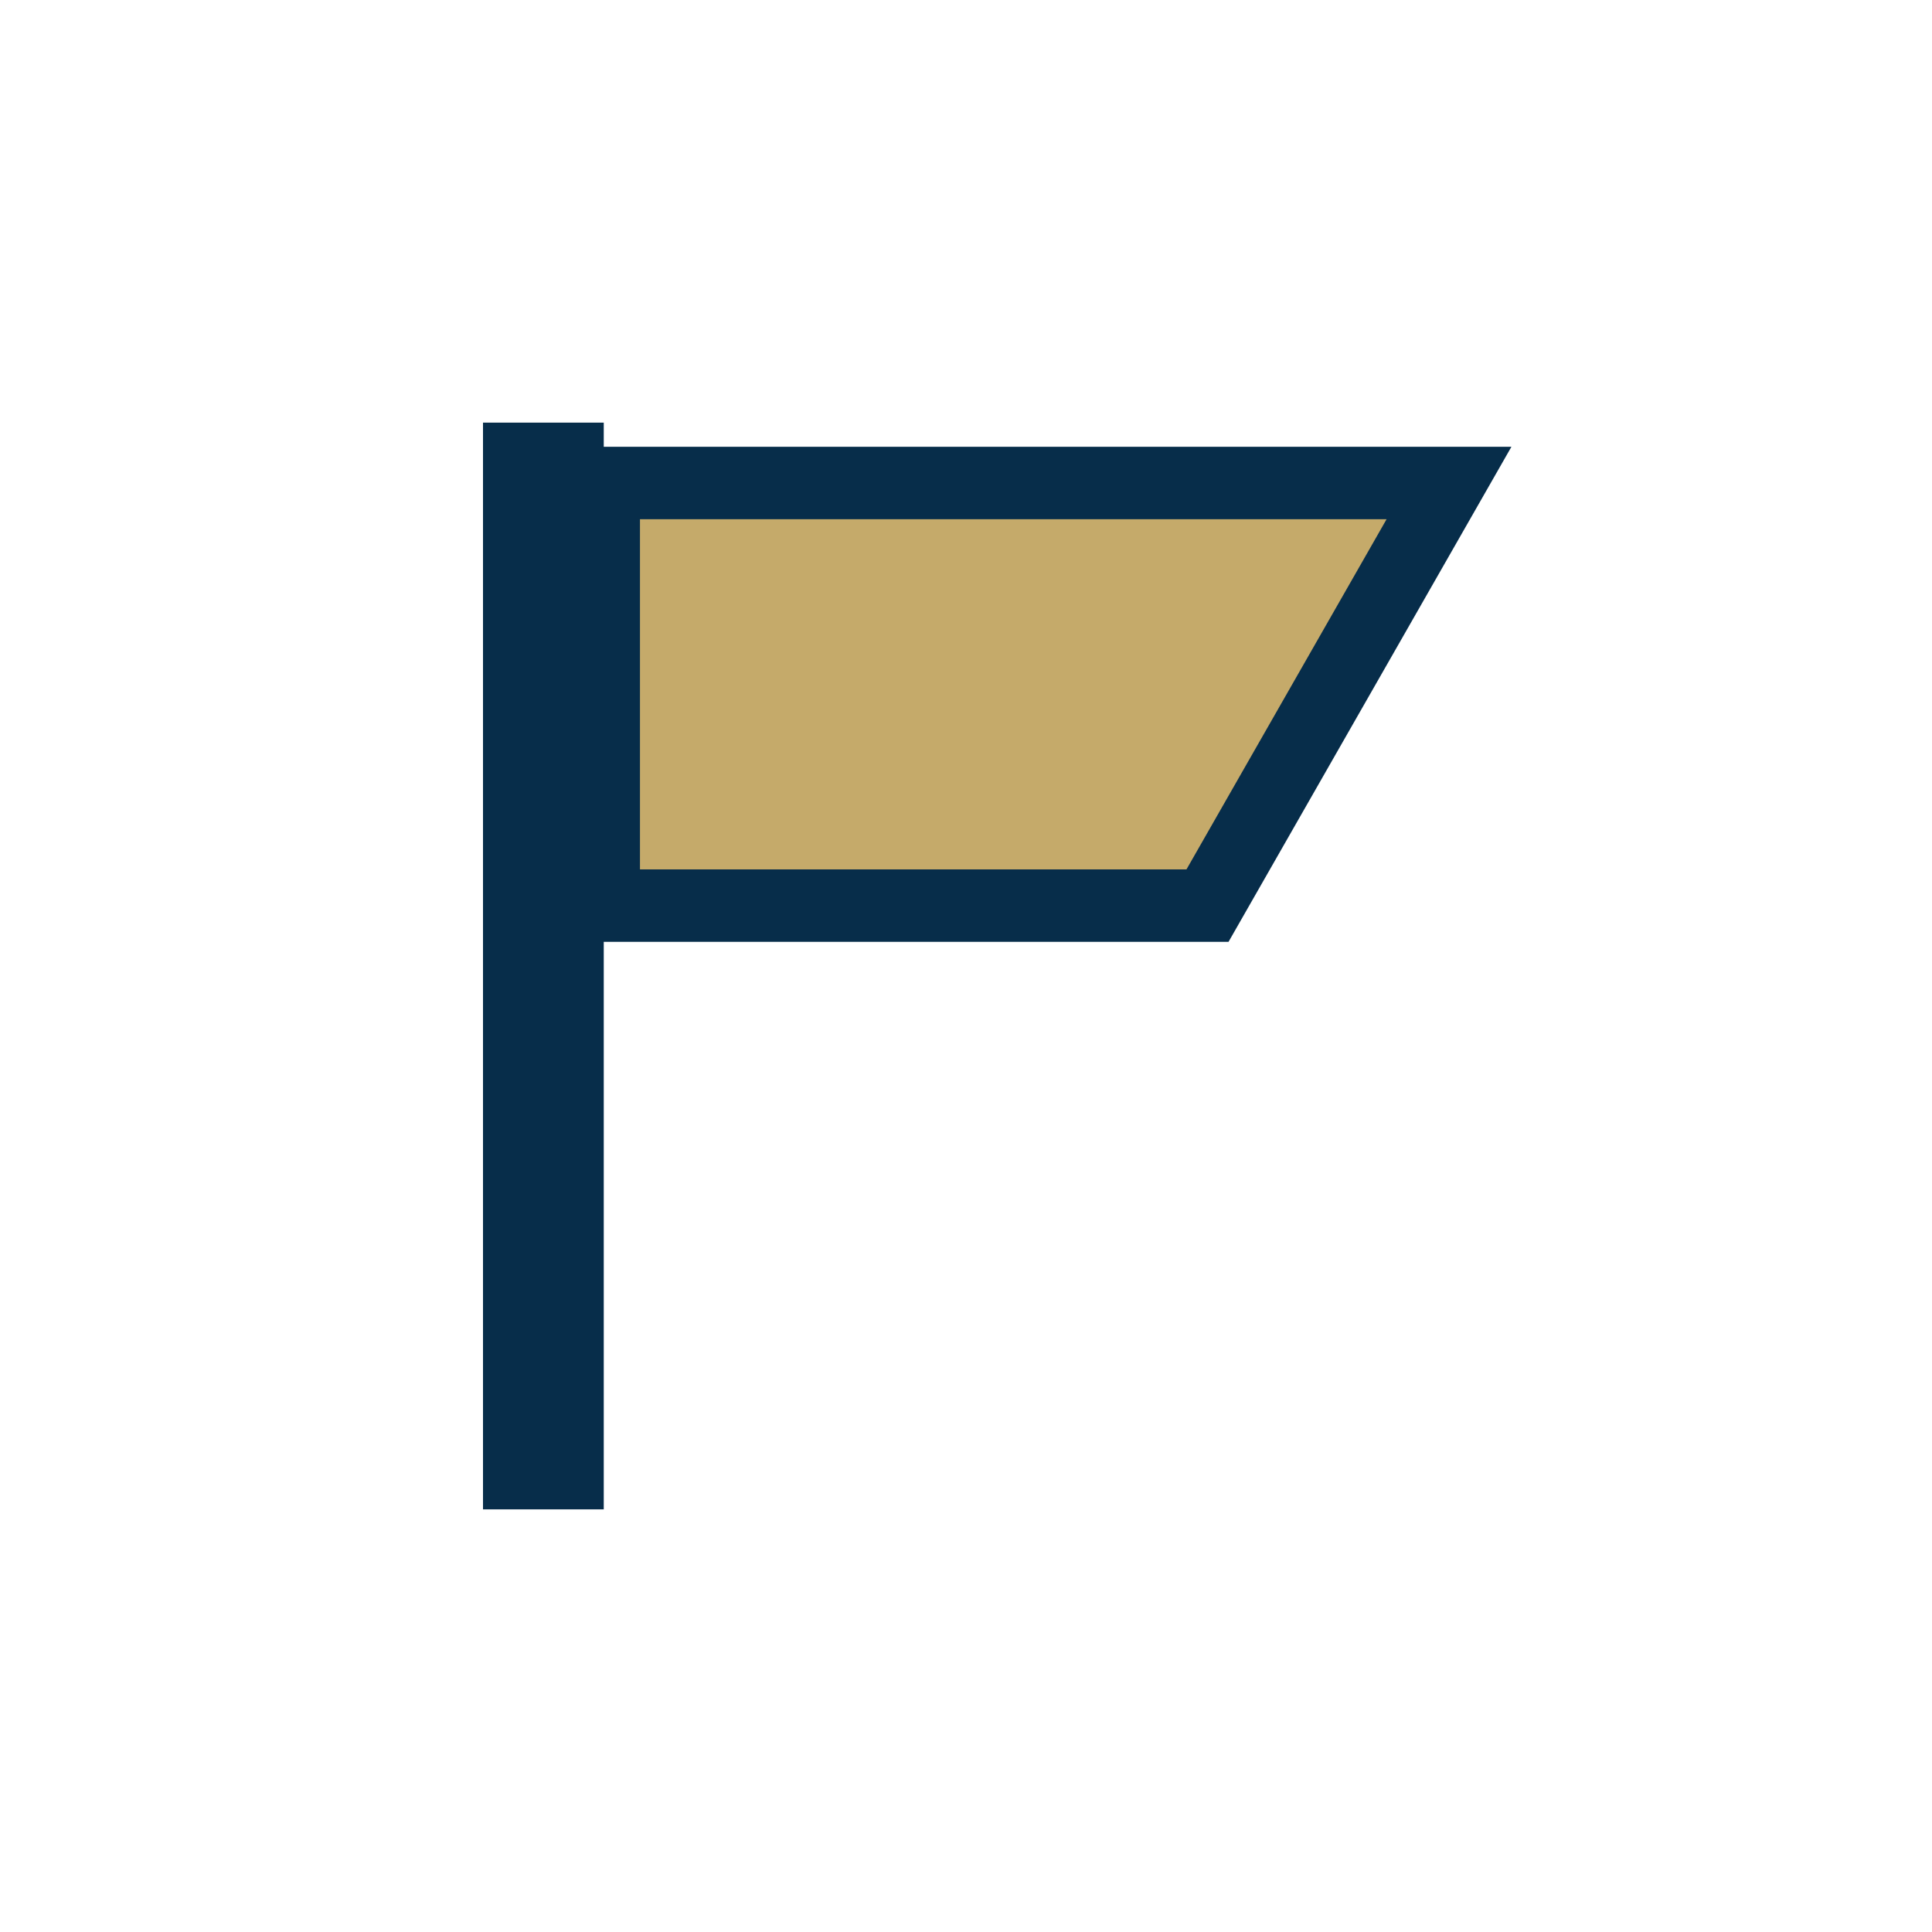
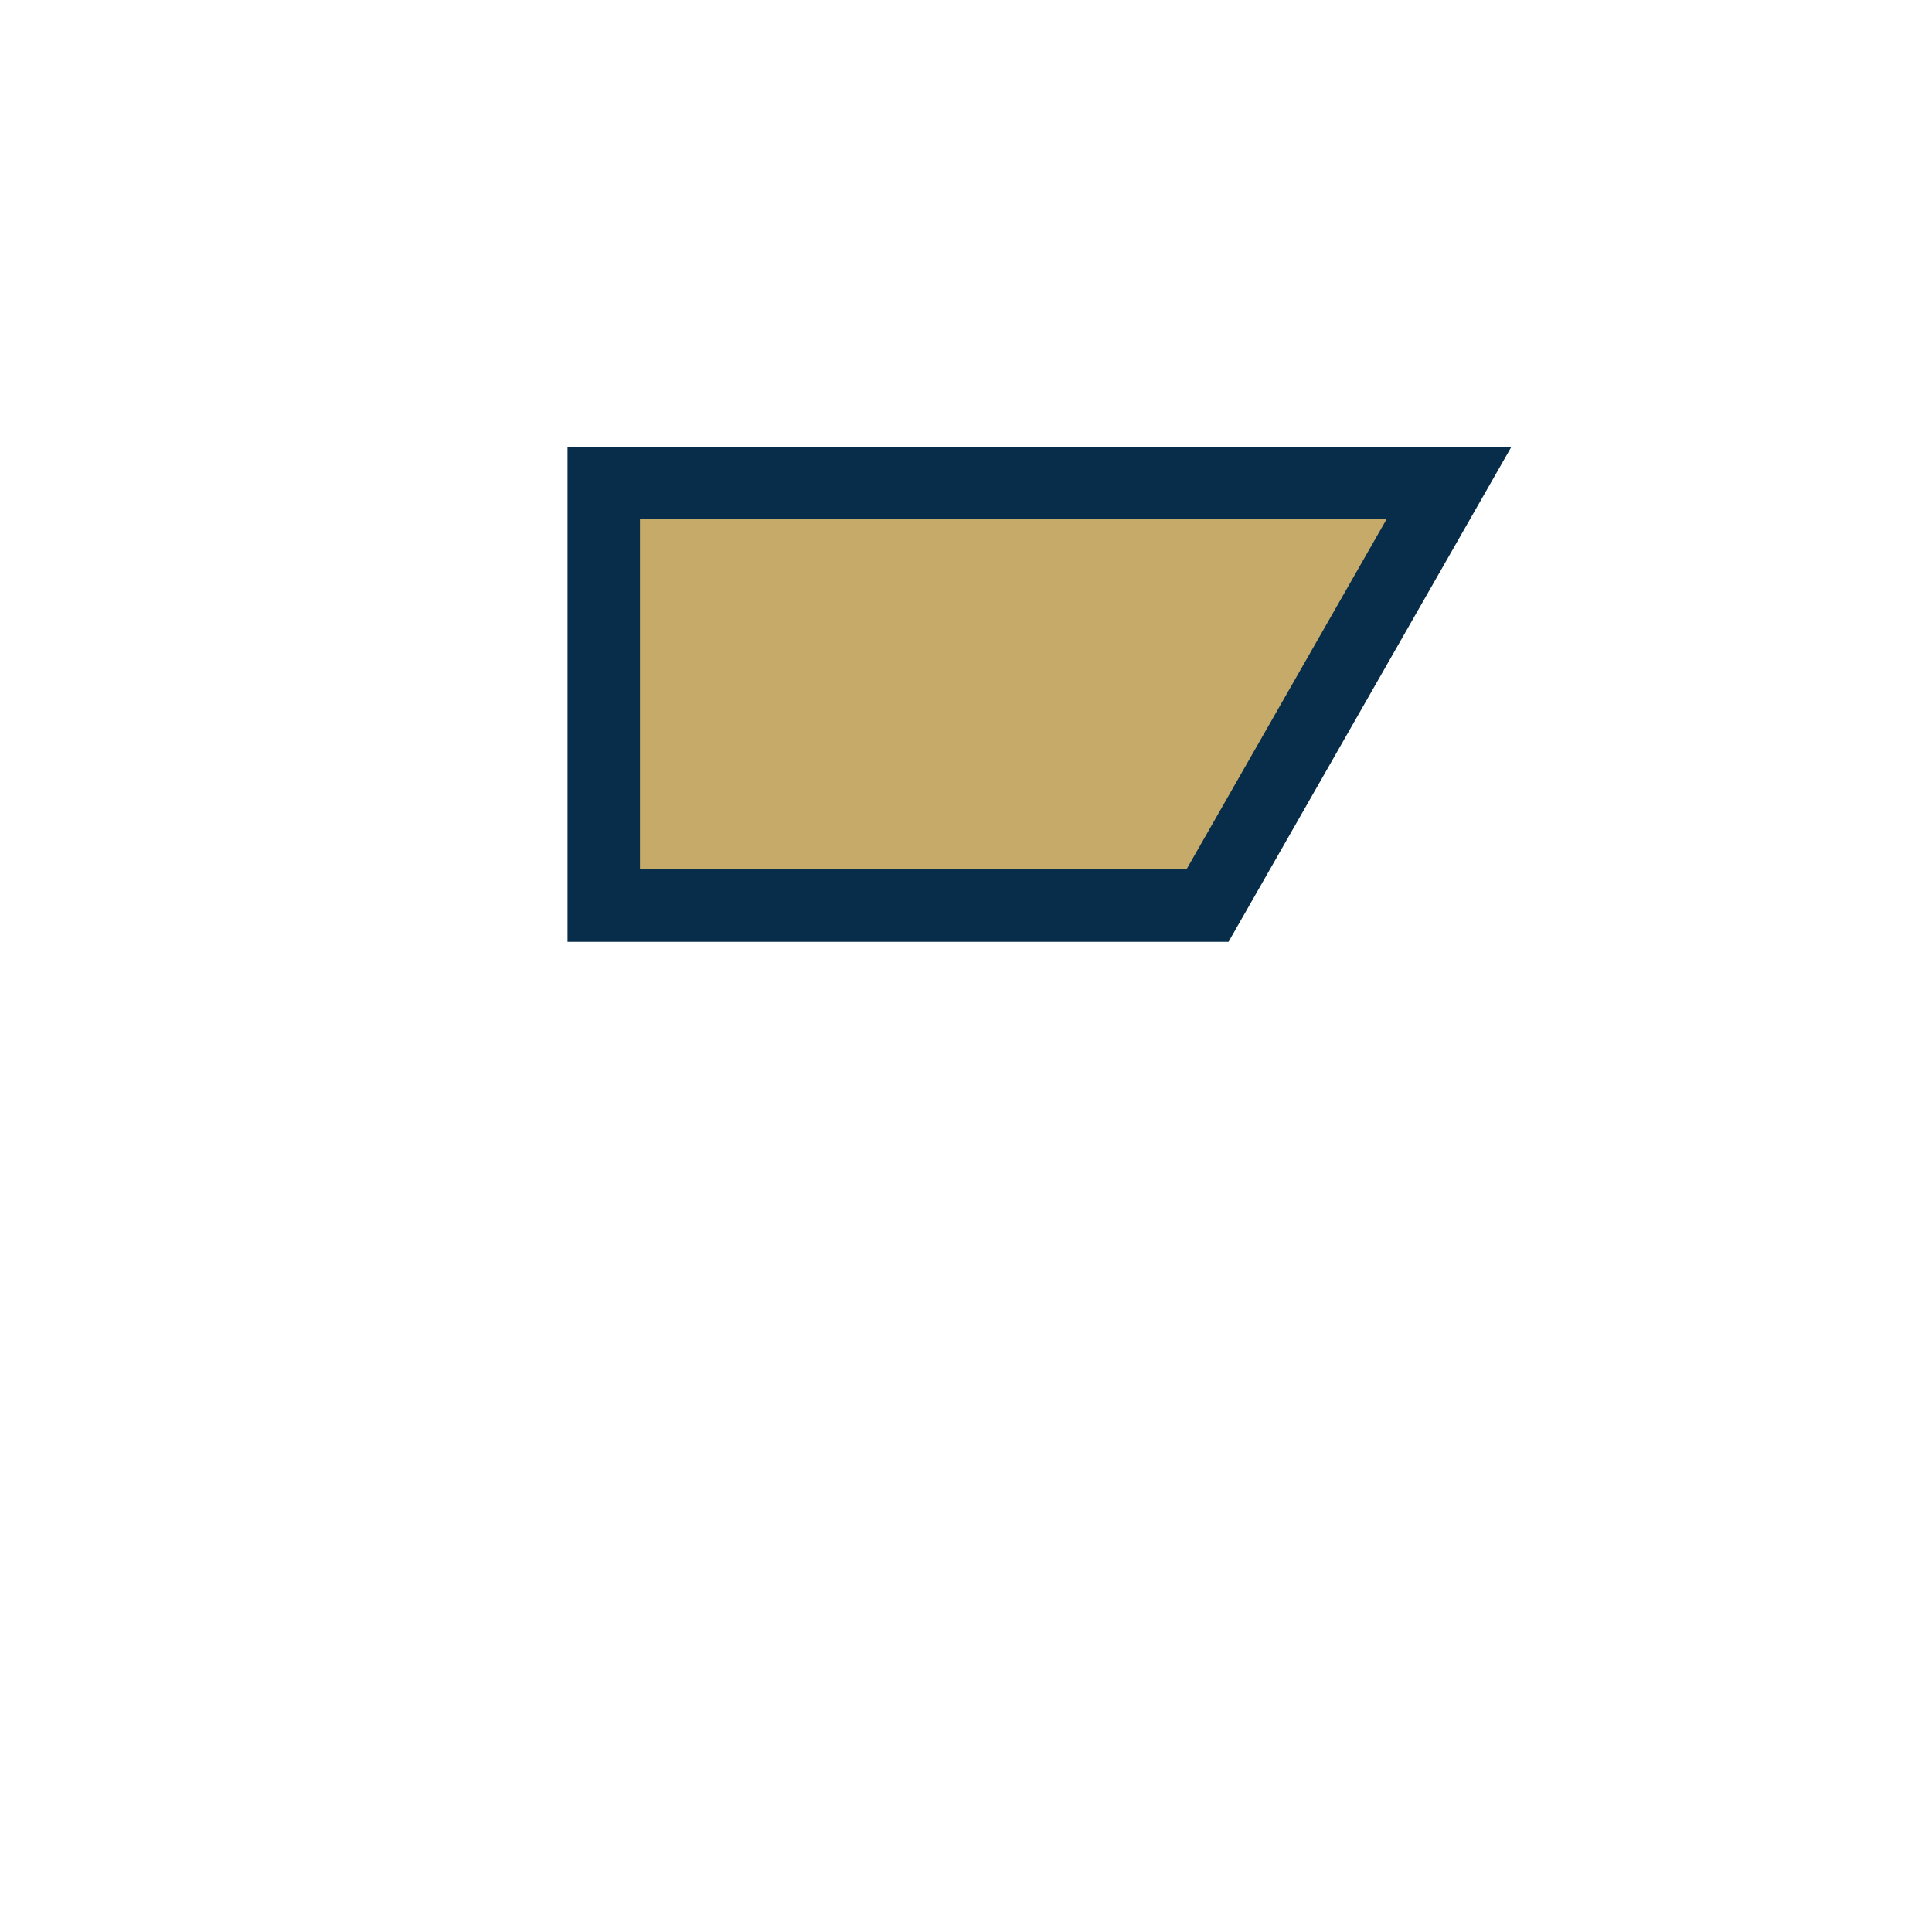
<svg xmlns="http://www.w3.org/2000/svg" width="32" height="32" viewBox="0 0 32 32">
-   <rect x="8" y="7" width="2" height="18" fill="#072D4A" />
  <path d="M10 8h14l-4 7h-10z" fill="#C5AA6A" stroke="#072D4A" stroke-width="1.2" />
</svg>